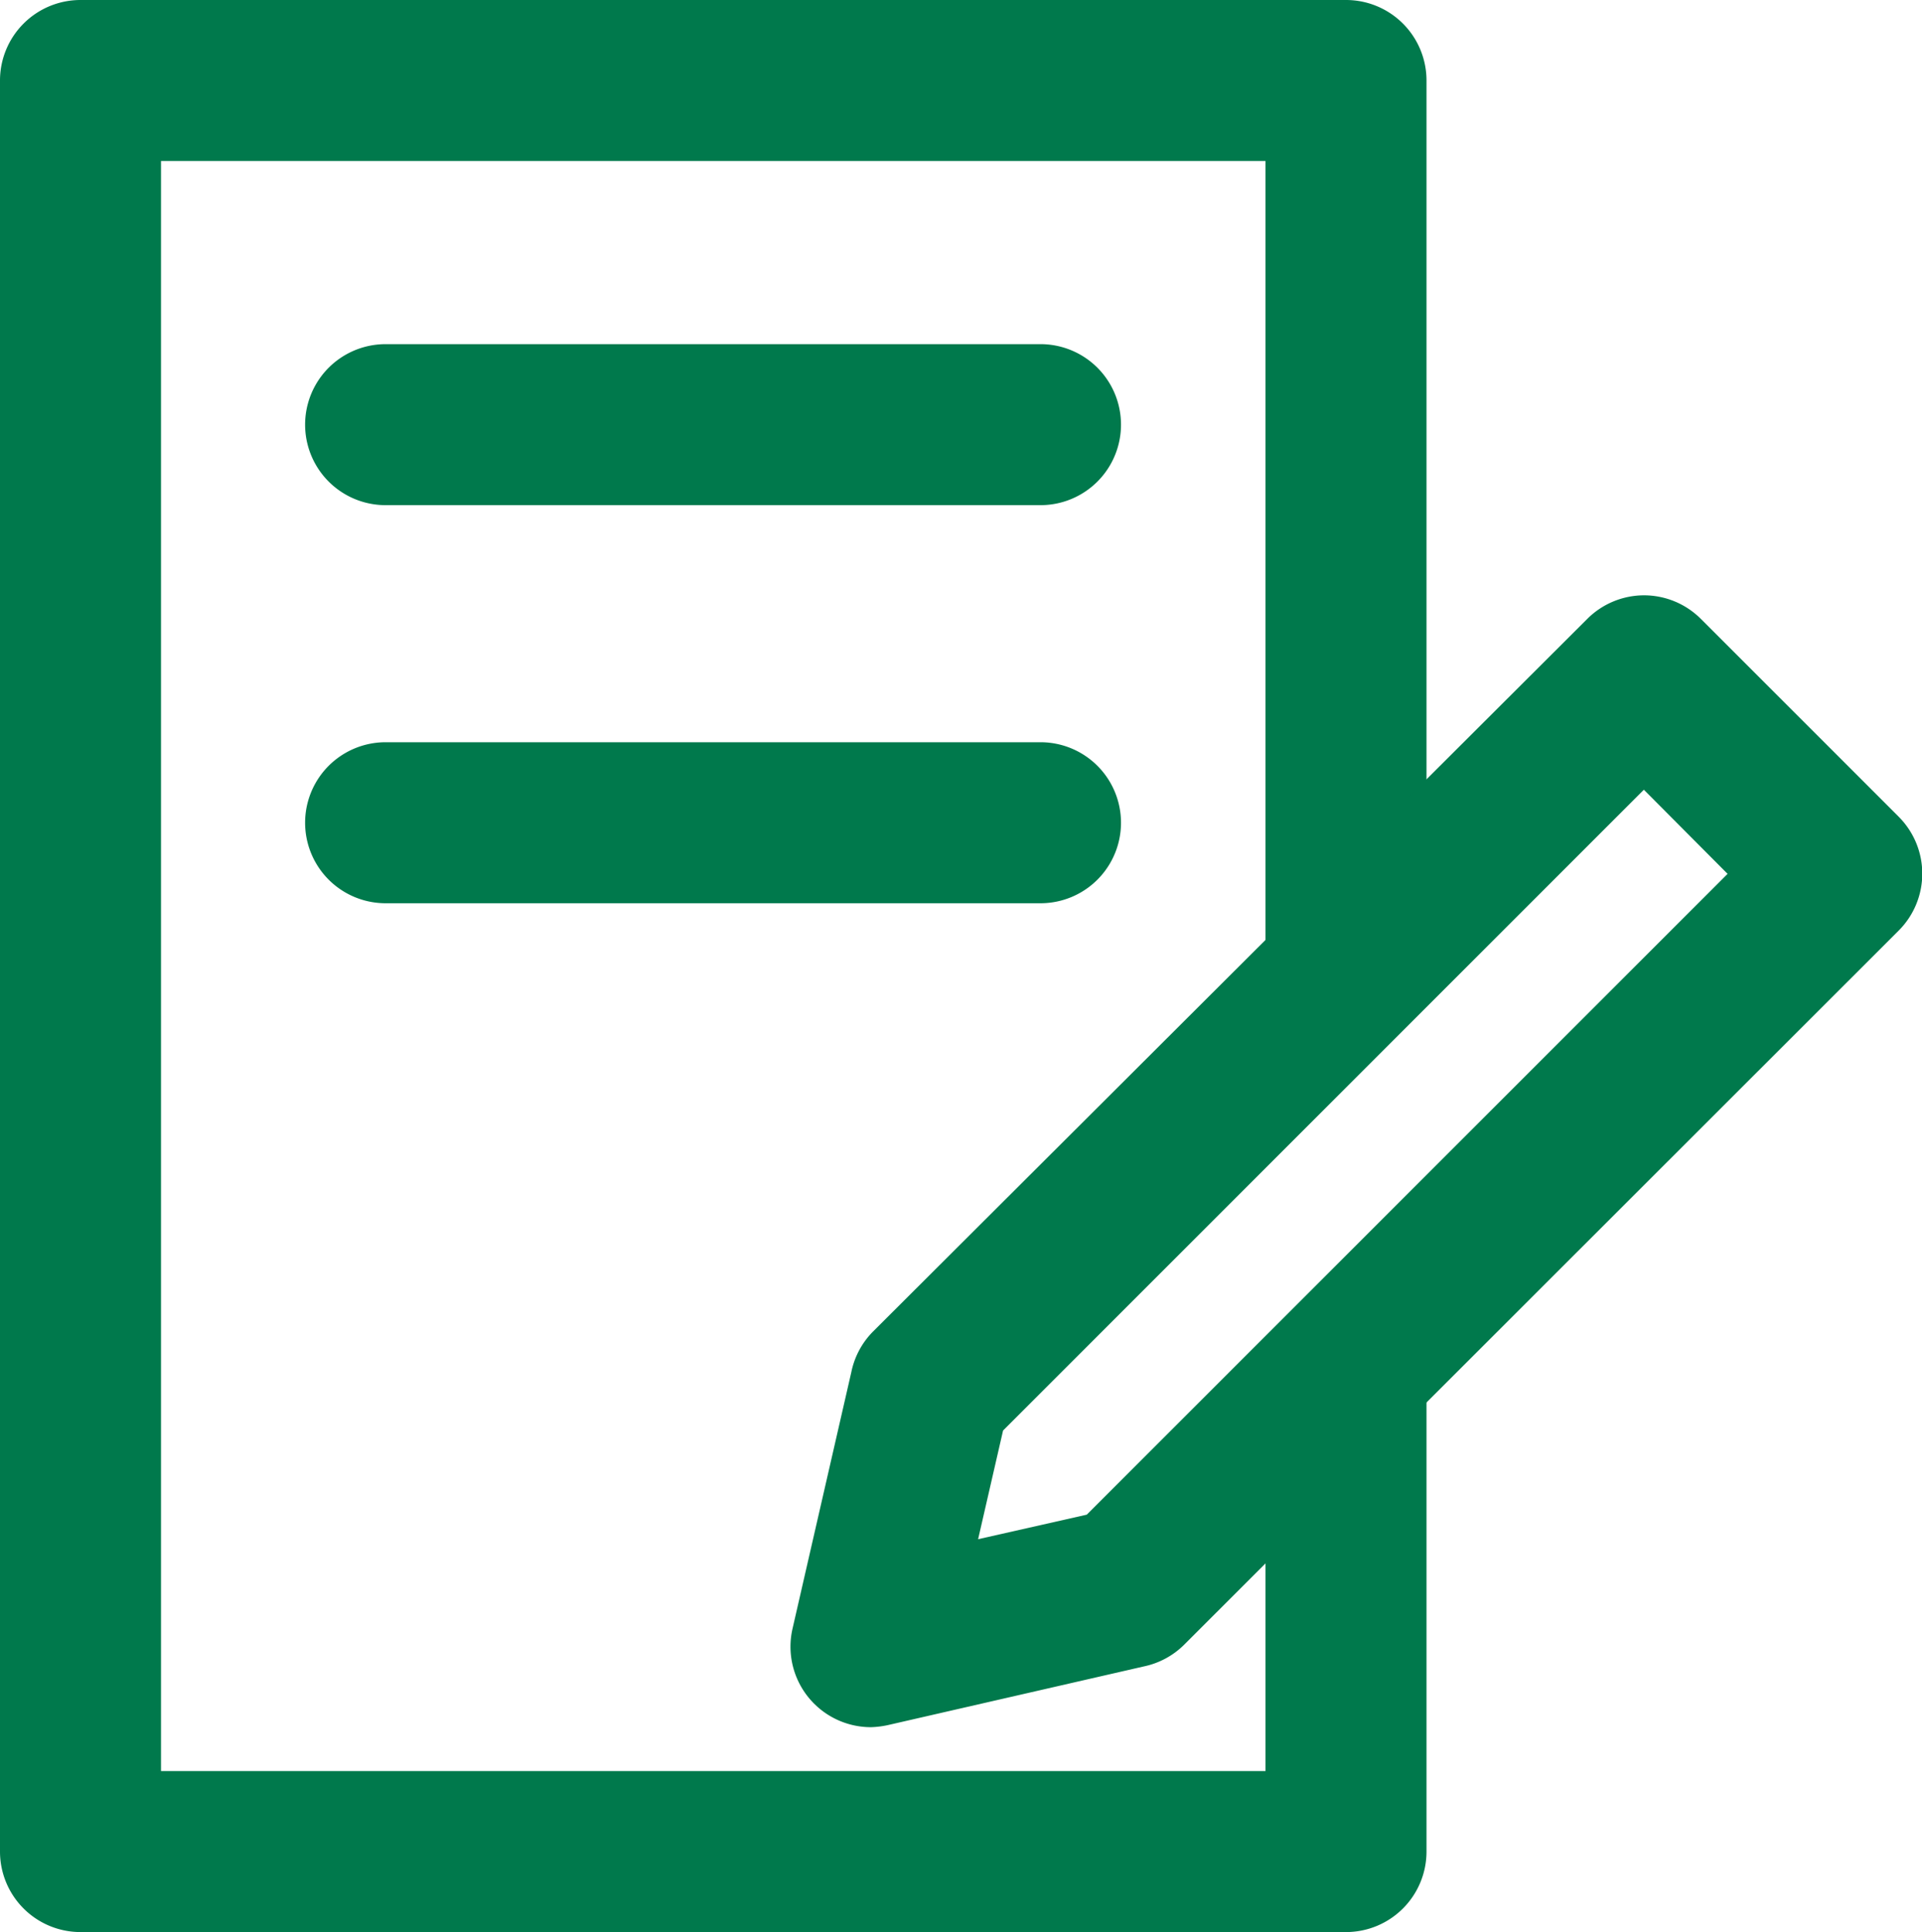
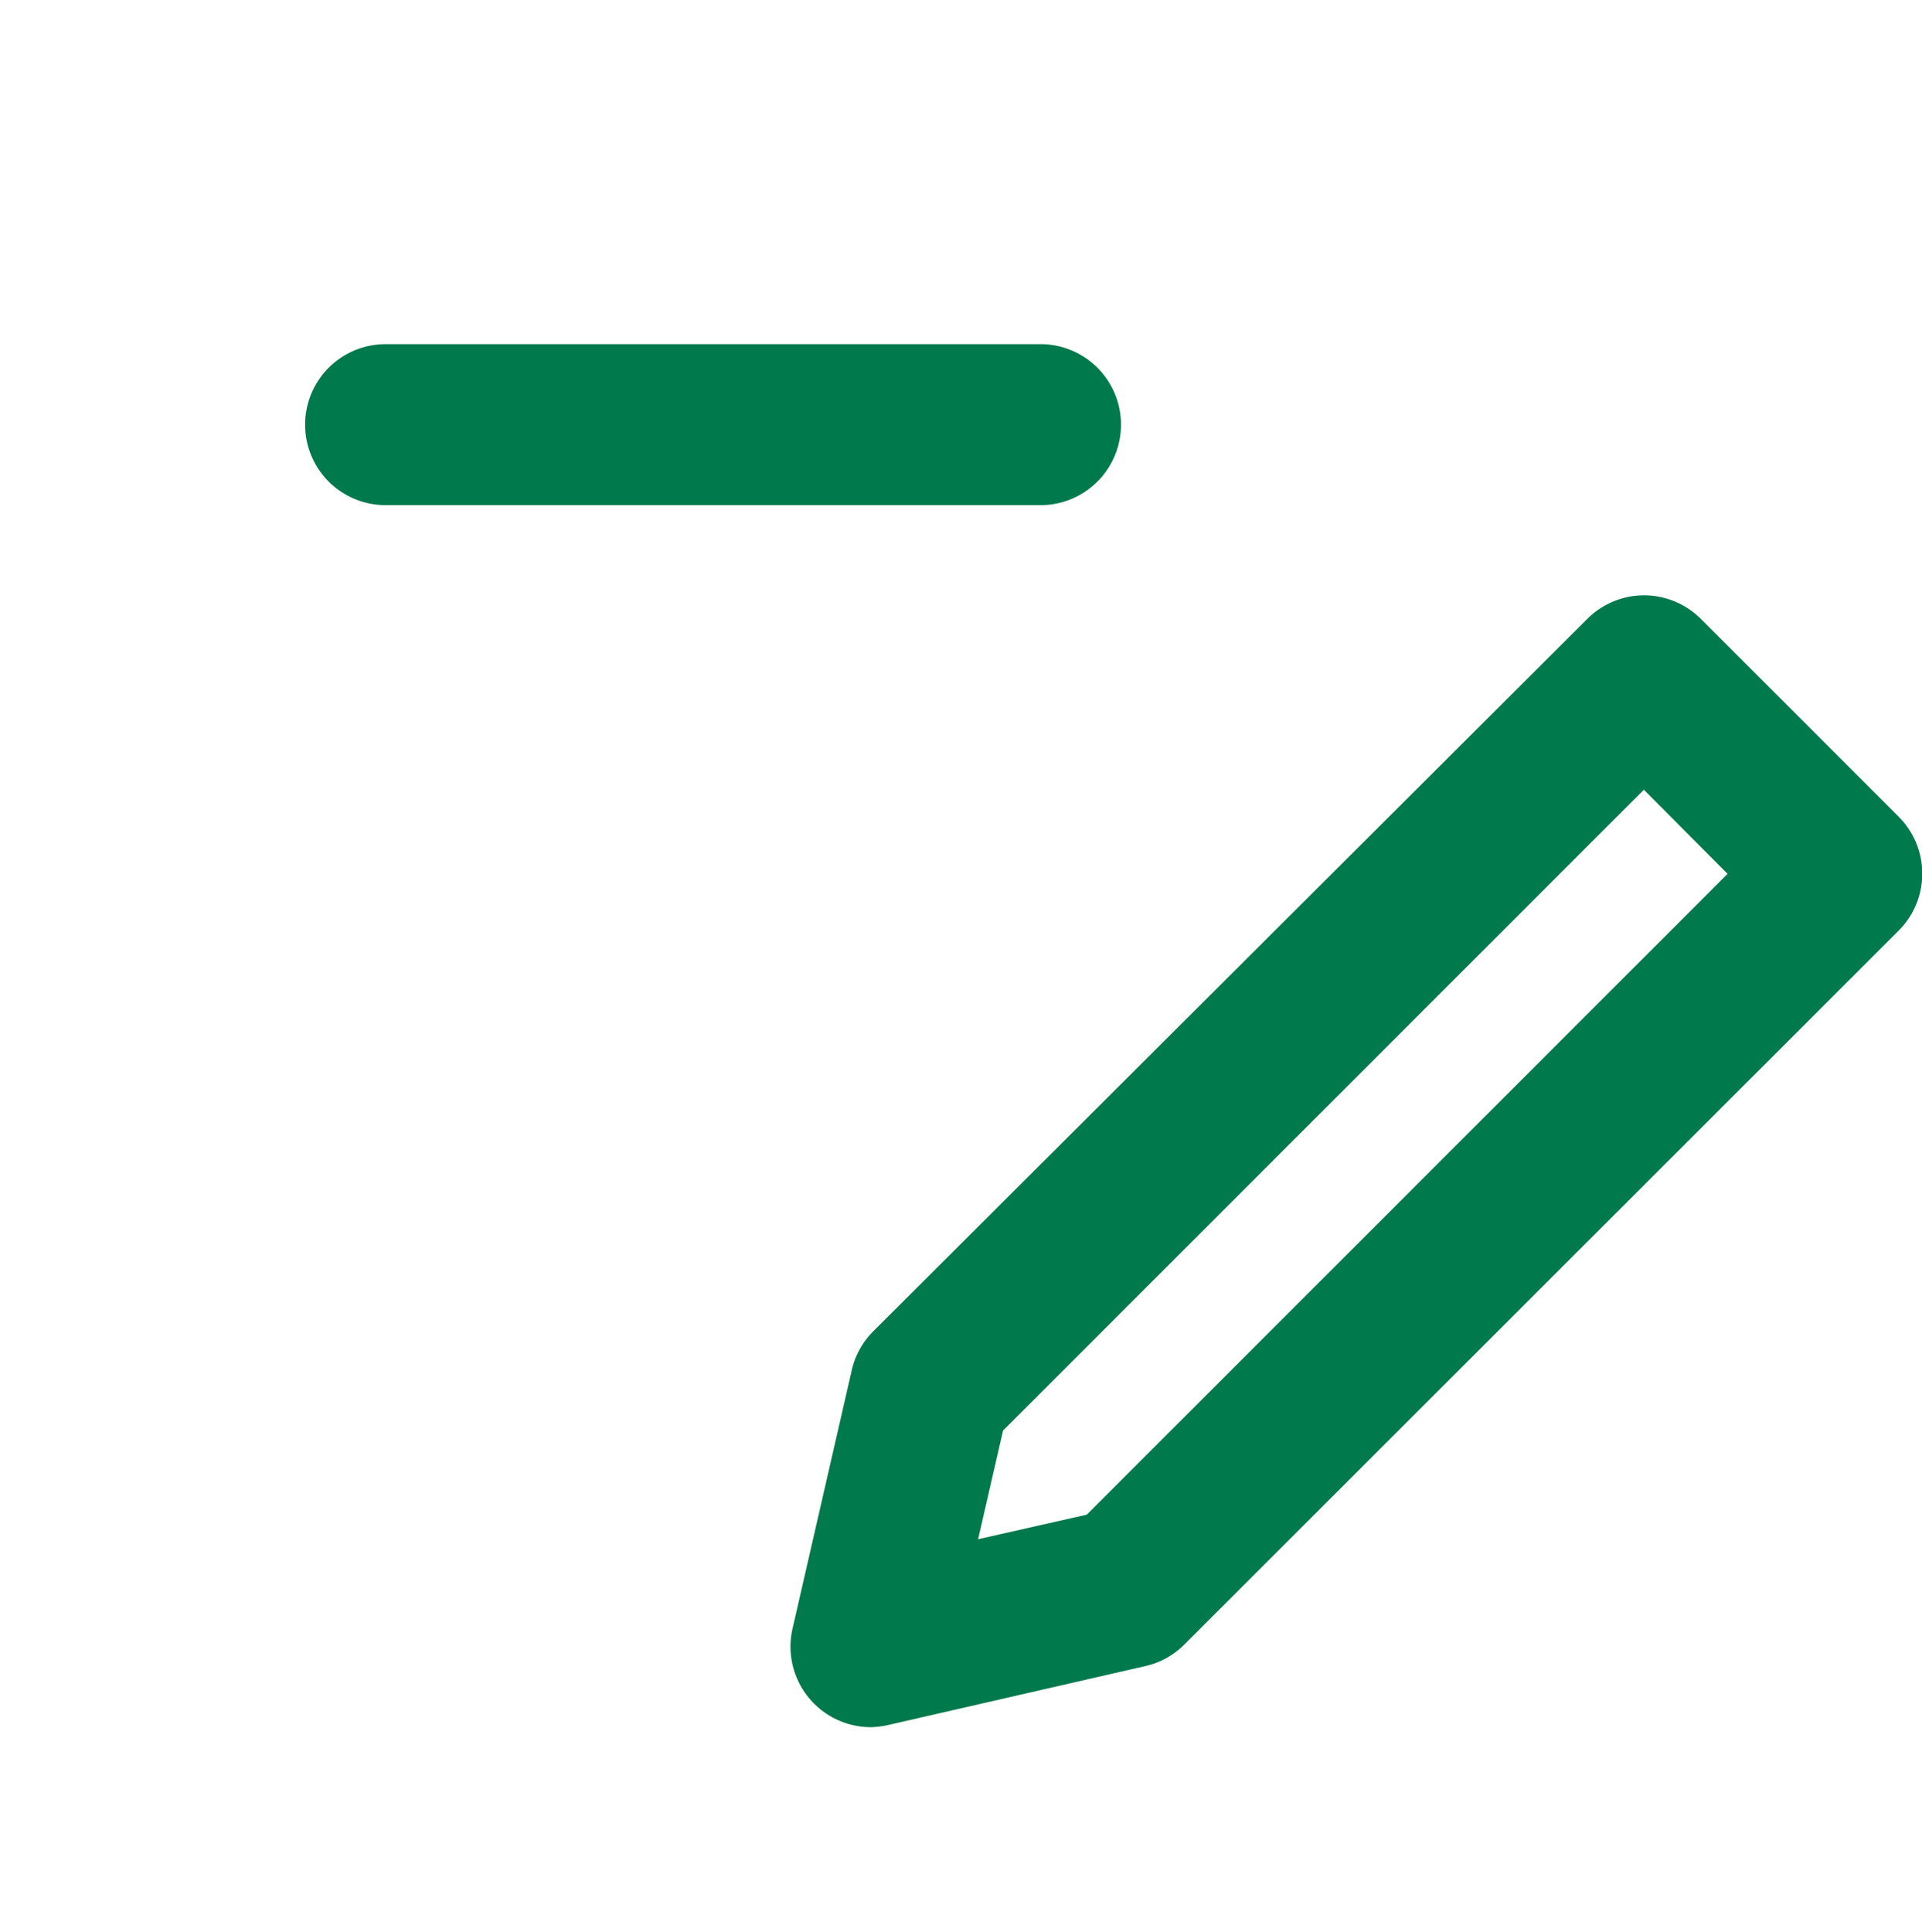
<svg xmlns="http://www.w3.org/2000/svg" viewBox="0 0 47.75 48">
  <defs>
    <style>.cls-1{fill:#00794c;}</style>
  </defs>
  <title>notebook</title>
  <g id="Layer_2" data-name="Layer 2">
    <g id="Education">
-       <path class="cls-1" d="M33.44,48H2a2,2,0,0,1-2-2V2A2,2,0,0,1,2,0H33.44a2,2,0,0,1,2,2V23.88a2,2,0,0,1-4,0V4H4V44H31.44V34.47a2,2,0,0,1,4,0V46A2,2,0,0,1,33.44,48Z" />
      <path class="cls-1" d="M25.85,12.55H9.58a2,2,0,0,1,0-4H25.85a2,2,0,0,1,0,4Z" />
-       <path class="cls-1" d="M25.85,22.44H9.58a2,2,0,0,1,0-4H25.85a2,2,0,0,1,0,4Z" />
      <path class="cls-1" d="M21.64,42.91a2,2,0,0,1-1.95-2.45l1.46-6.37a2,2,0,0,1,.53-1L39.43,15.38a2,2,0,0,1,1.41-.59h0a2,2,0,0,1,1.42.59l4.91,4.91a2,2,0,0,1,0,2.83L29.42,40.86a2,2,0,0,1-1,.54l-6.37,1.46A2.3,2.3,0,0,1,21.64,42.91Zm3.28-7.37-.62,2.7,2.7-.61L42.92,21.71l-2.08-2.09Z" />
    </g>
  </g>
</svg>